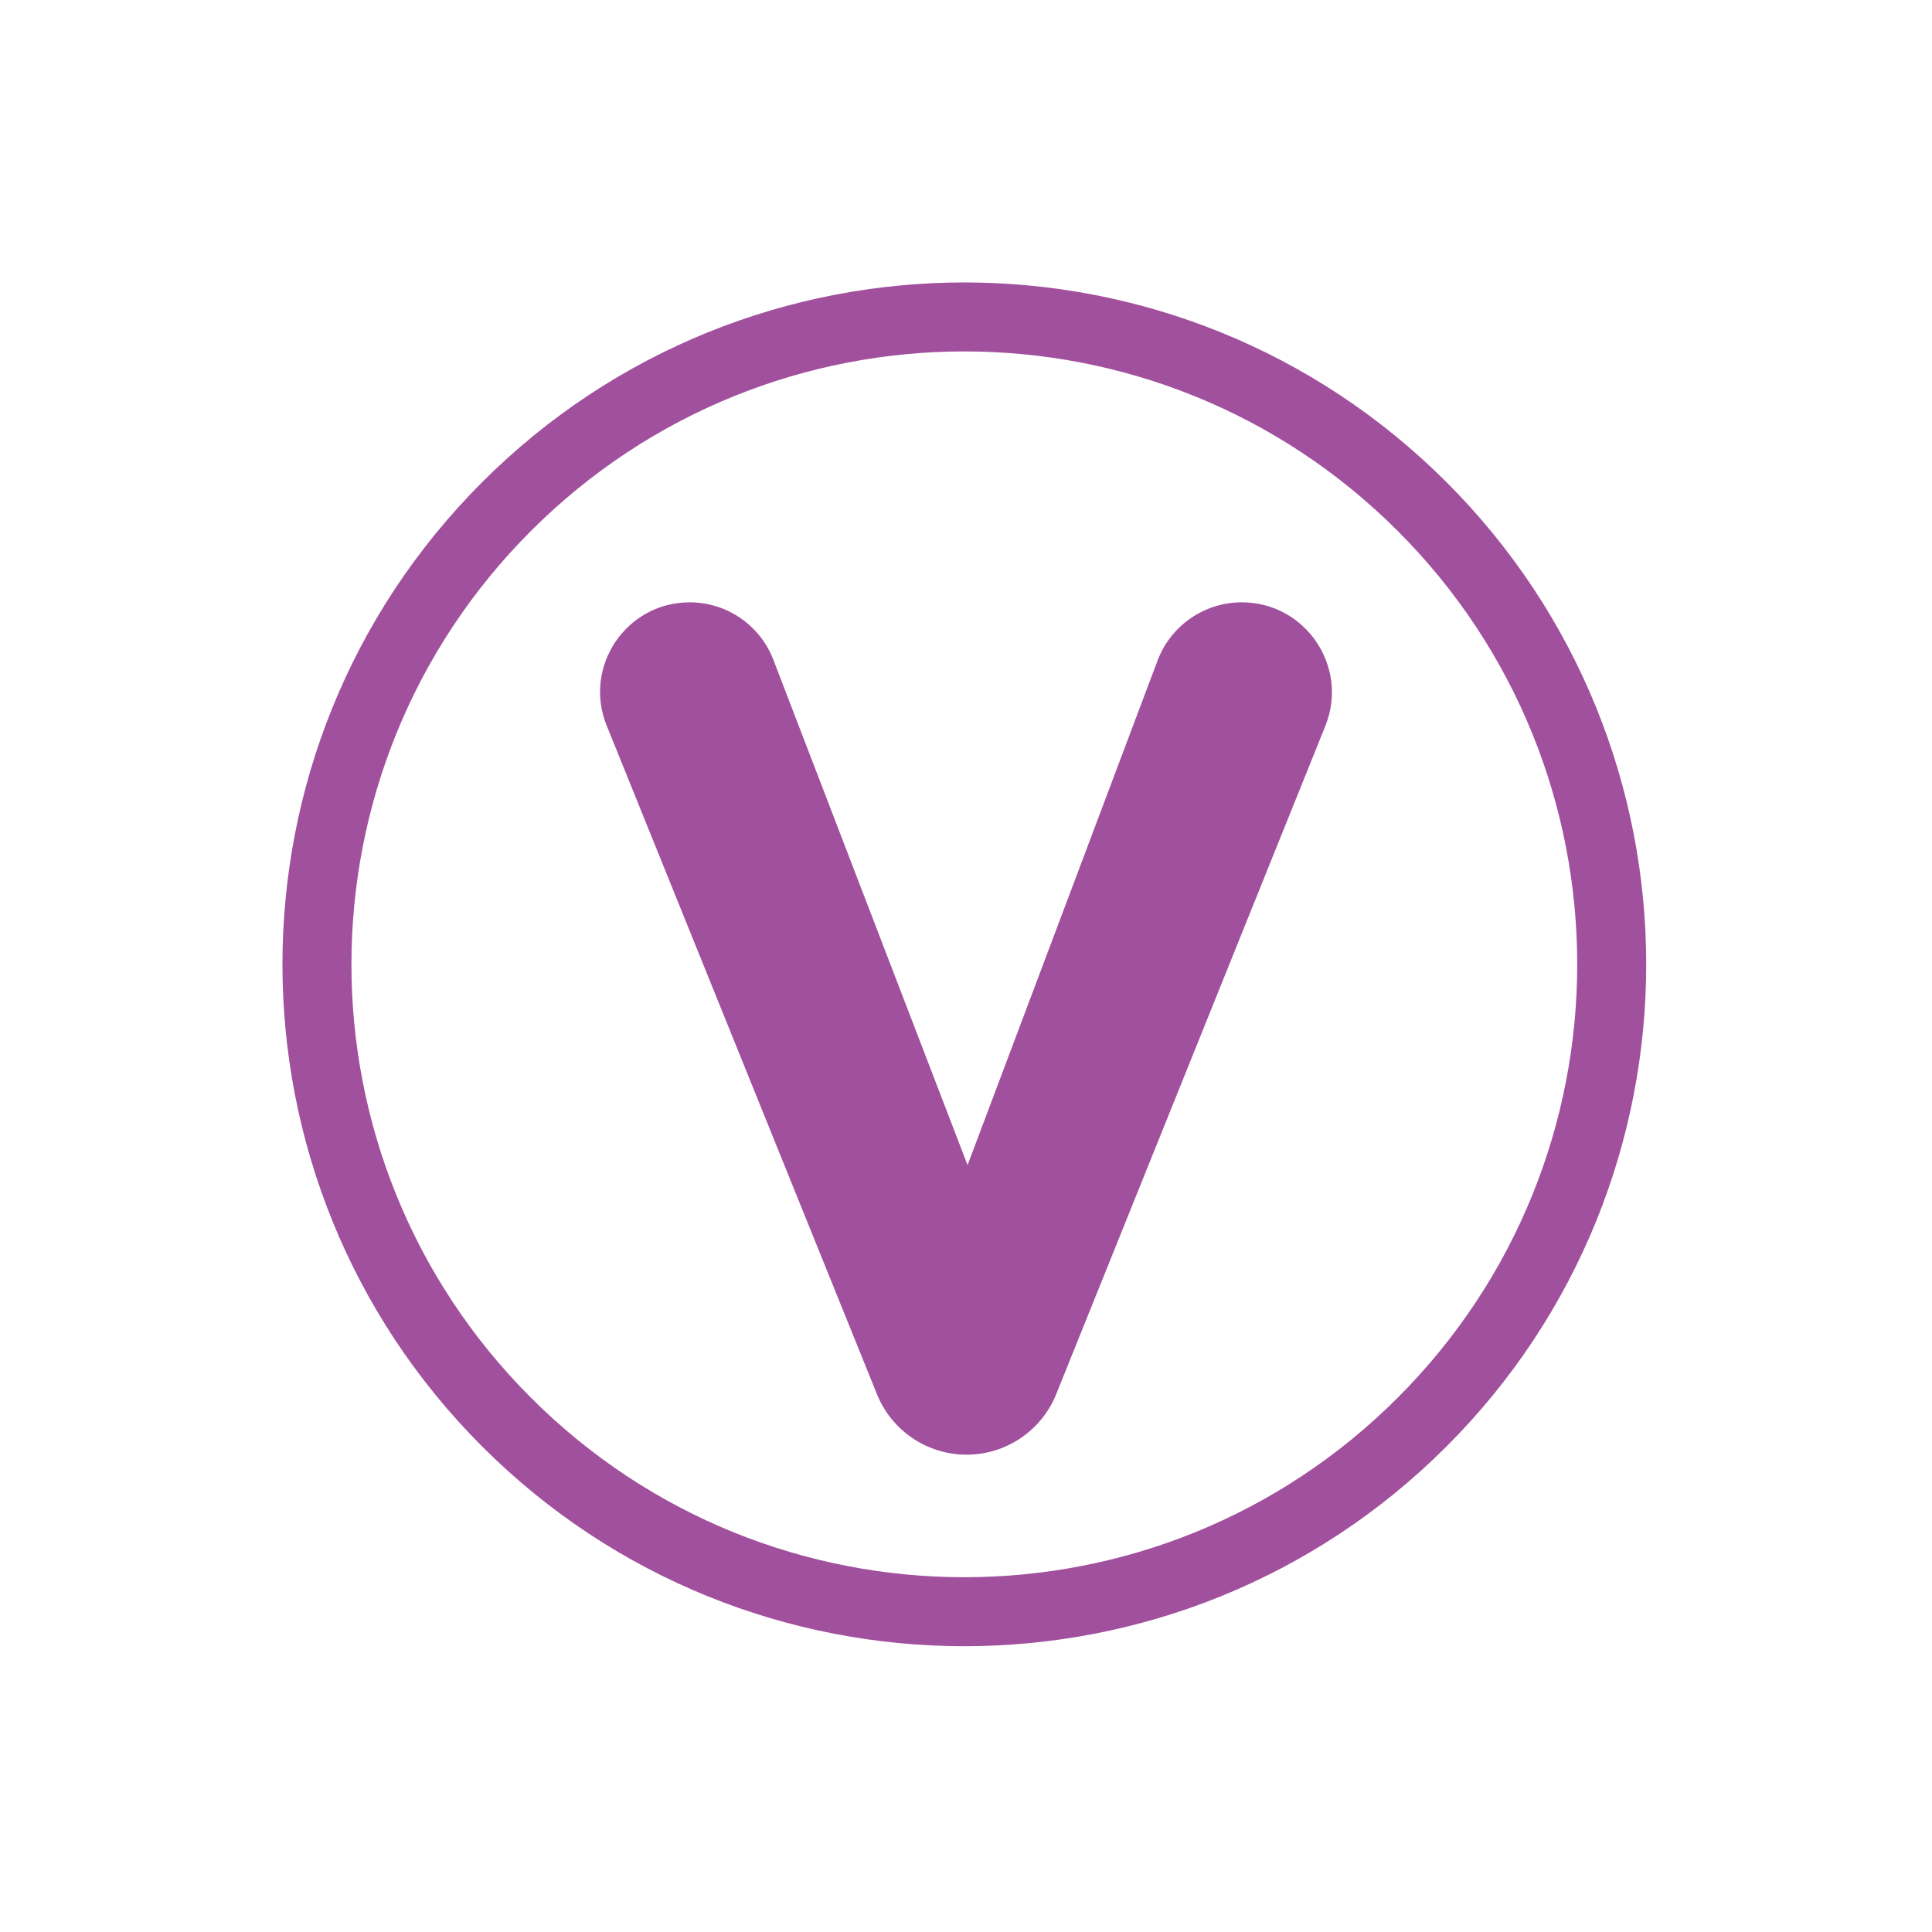
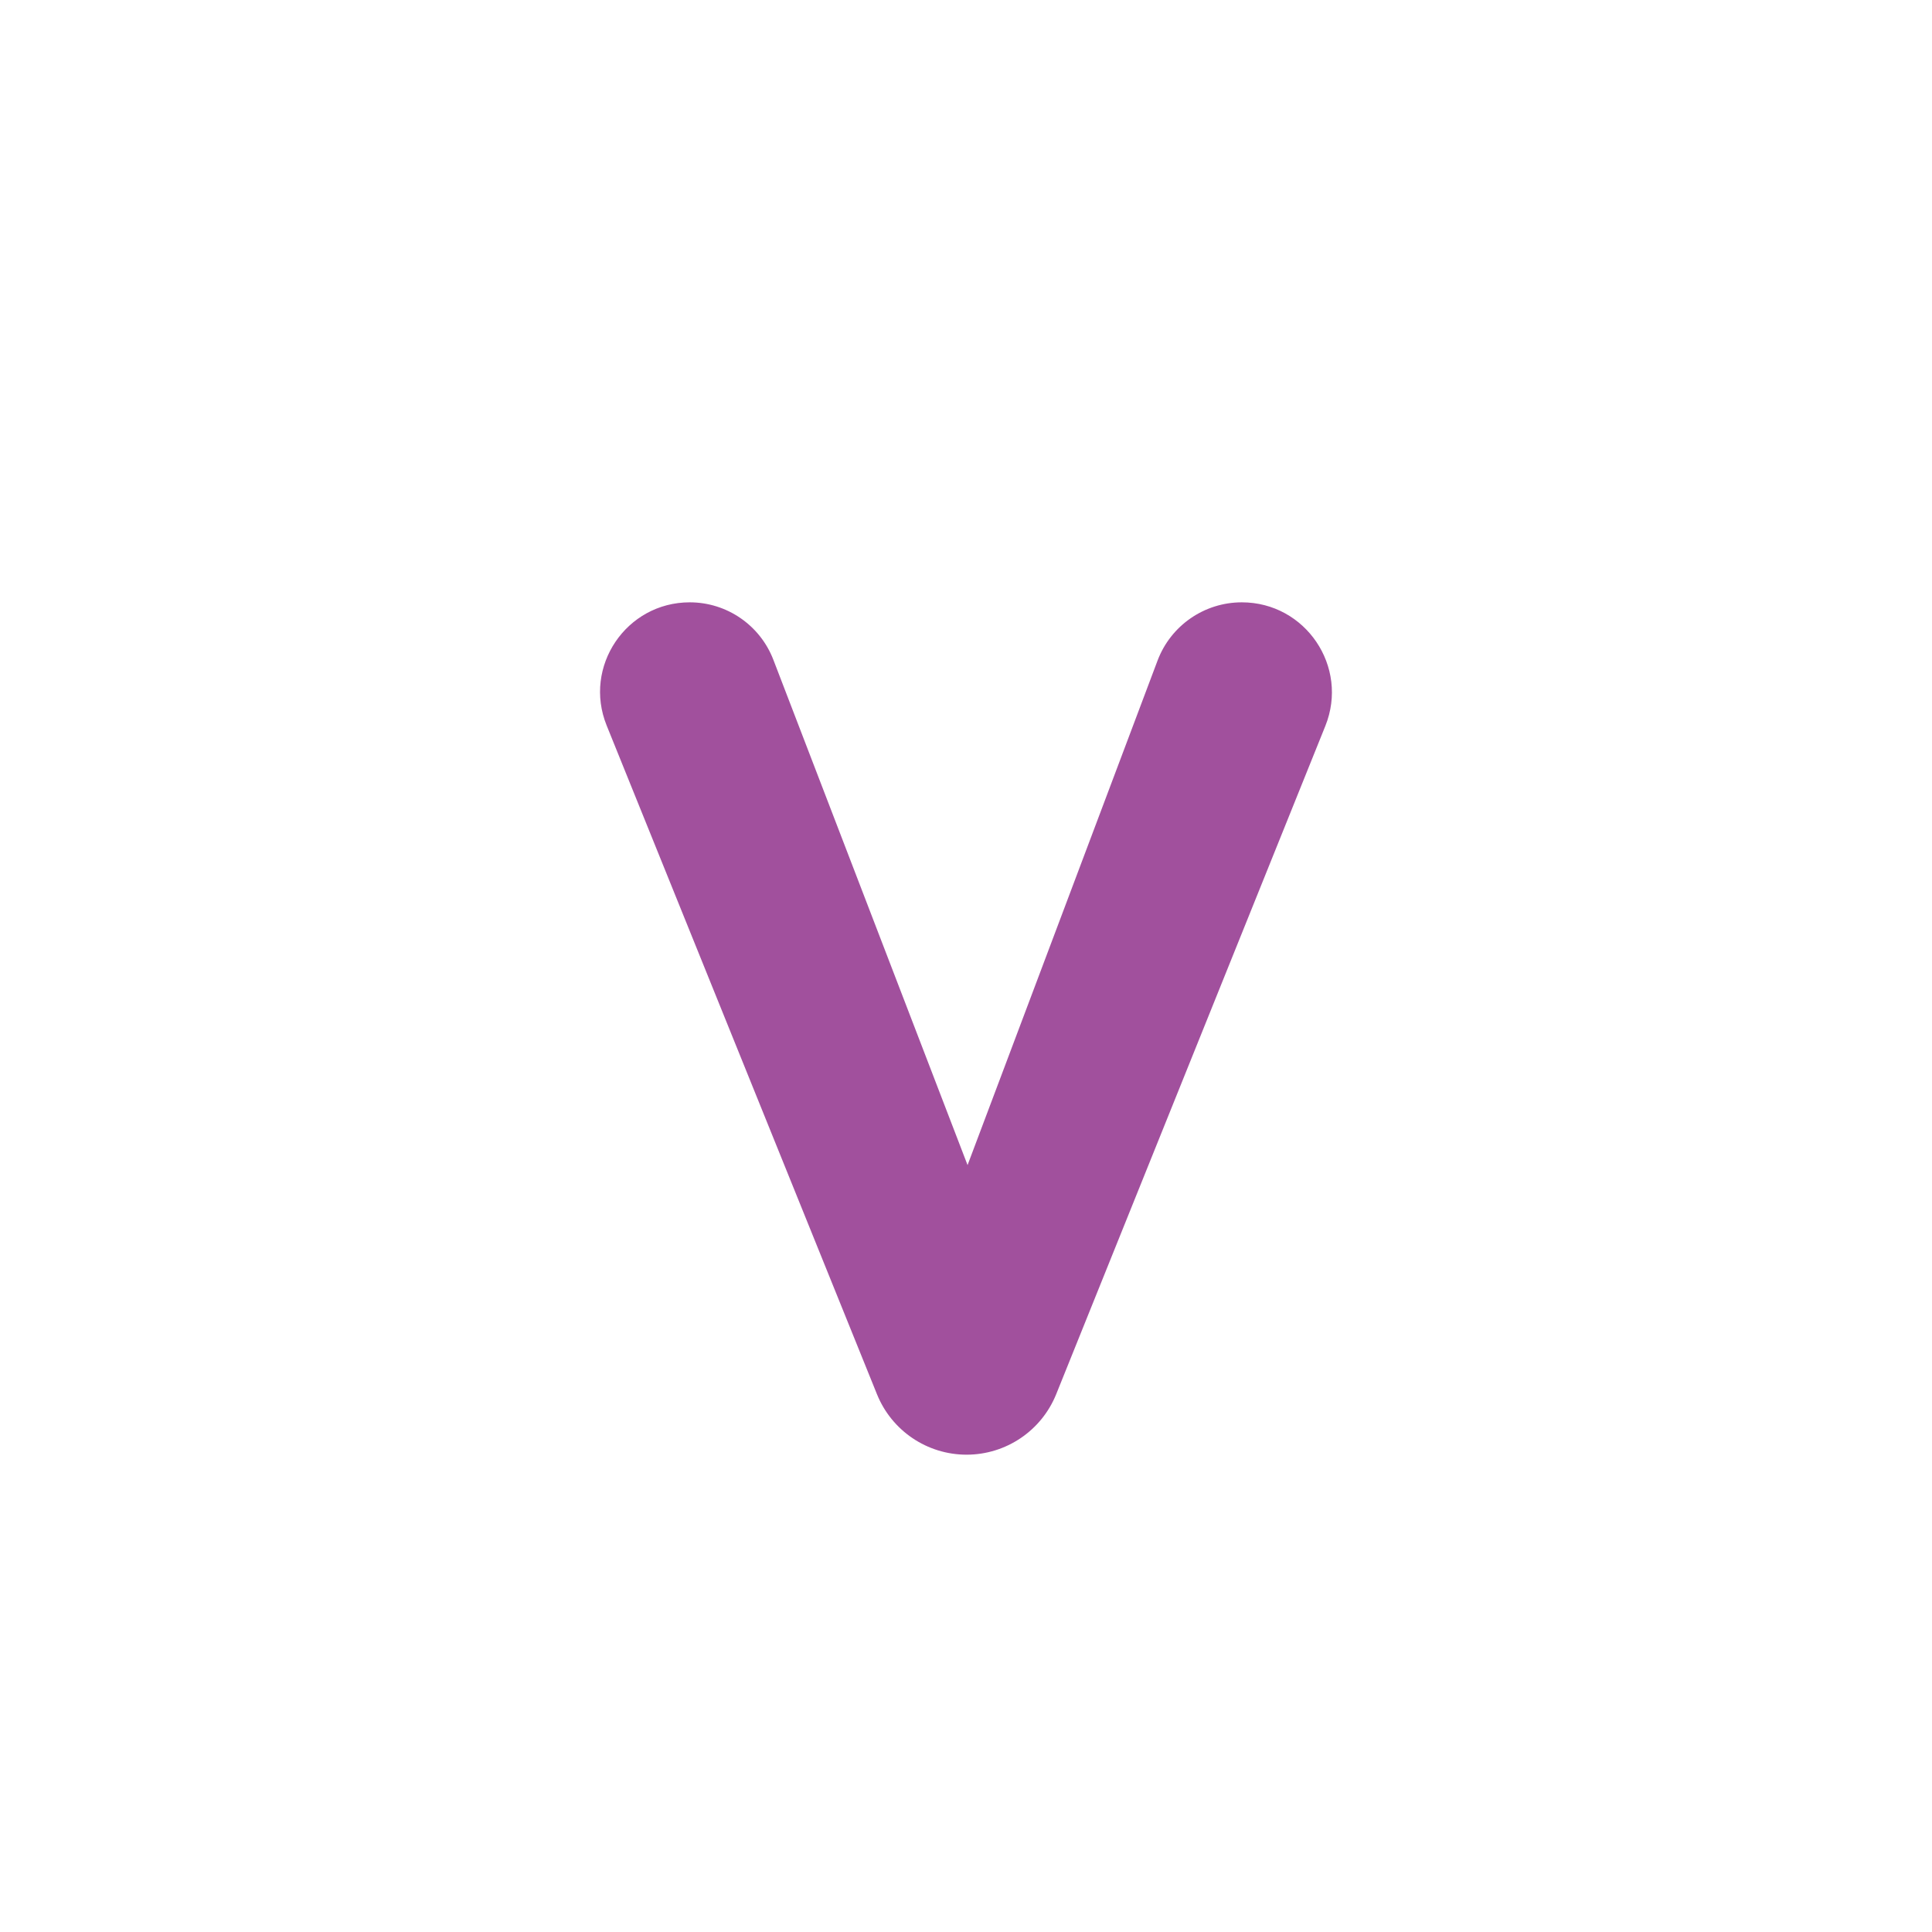
<svg xmlns="http://www.w3.org/2000/svg" width="170" height="170" viewBox="0 0 170 170" fill="none">
-   <path d="M42.427 127.279C65.858 150.711 103.848 150.711 127.279 127.279C150.711 103.848 150.711 65.858 127.279 42.426C103.848 18.995 65.858 18.995 42.427 42.426C18.995 65.858 18.995 103.848 42.427 127.279ZM122.987 46.718C144.048 67.779 144.048 101.926 122.987 122.987C101.926 144.048 67.78 144.048 46.719 122.987C25.658 101.926 25.658 67.779 46.719 46.718C67.78 25.657 101.926 25.657 122.987 46.718Z" fill="url(#paint0_diamond_5472_132)" />
  <path d="M85.05 128C81.585 128 78.466 125.897 77.167 122.683L53.381 63.839C51.286 58.656 55.101 53 60.691 53V53C63.953 53 66.879 55.01 68.05 58.056L86.756 106.729C87.188 107.853 86.358 109.062 85.153 109.062V109.062C83.954 109.062 83.124 107.862 83.547 106.74L101.853 58.131C103.015 55.044 105.969 53 109.267 53V53C114.881 53 118.714 58.676 116.617 63.883L92.938 122.674C91.641 125.892 88.52 128 85.05 128V128Z" fill="#A1509D" />
  <defs>
    <radialGradient id="paint0_diamond_5472_132" cx="0" cy="0" r="1" gradientUnits="userSpaceOnUse" gradientTransform="translate(84.853 84.853) rotate(-90) scale(69 85.2)">
      <stop offset="0.966" stop-color="#A1509D" />
      <stop offset="1" stop-color="#191919" />
    </radialGradient>
  </defs>
</svg>